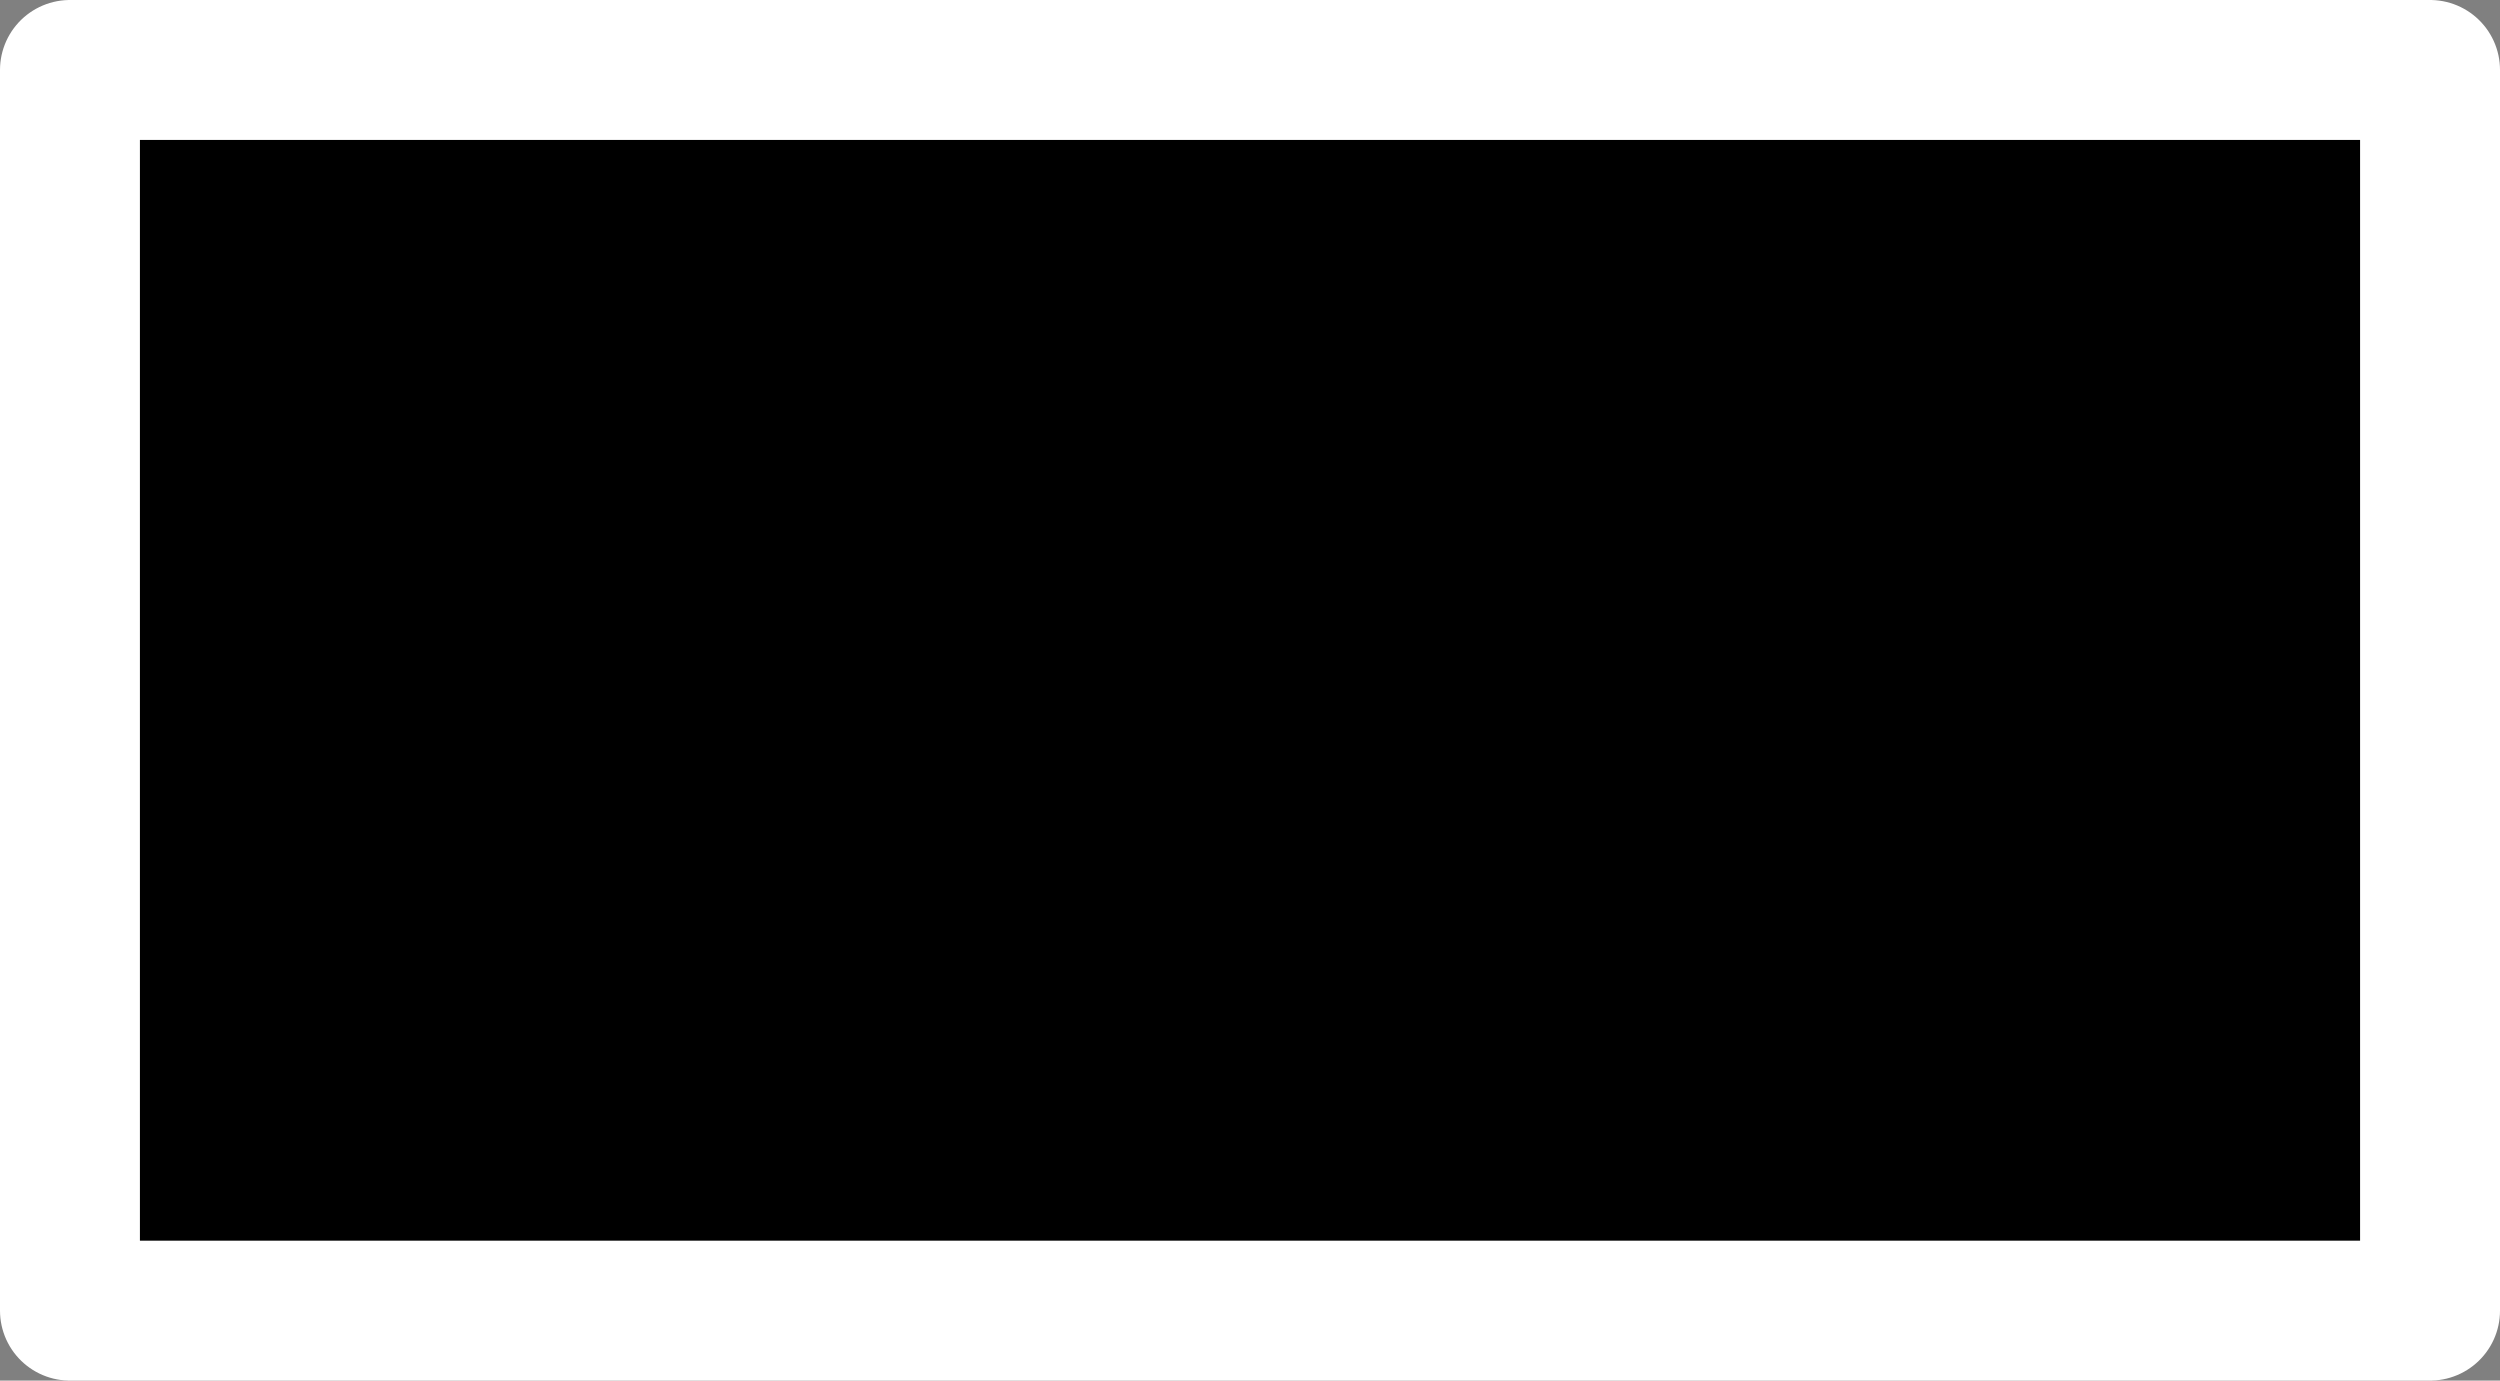
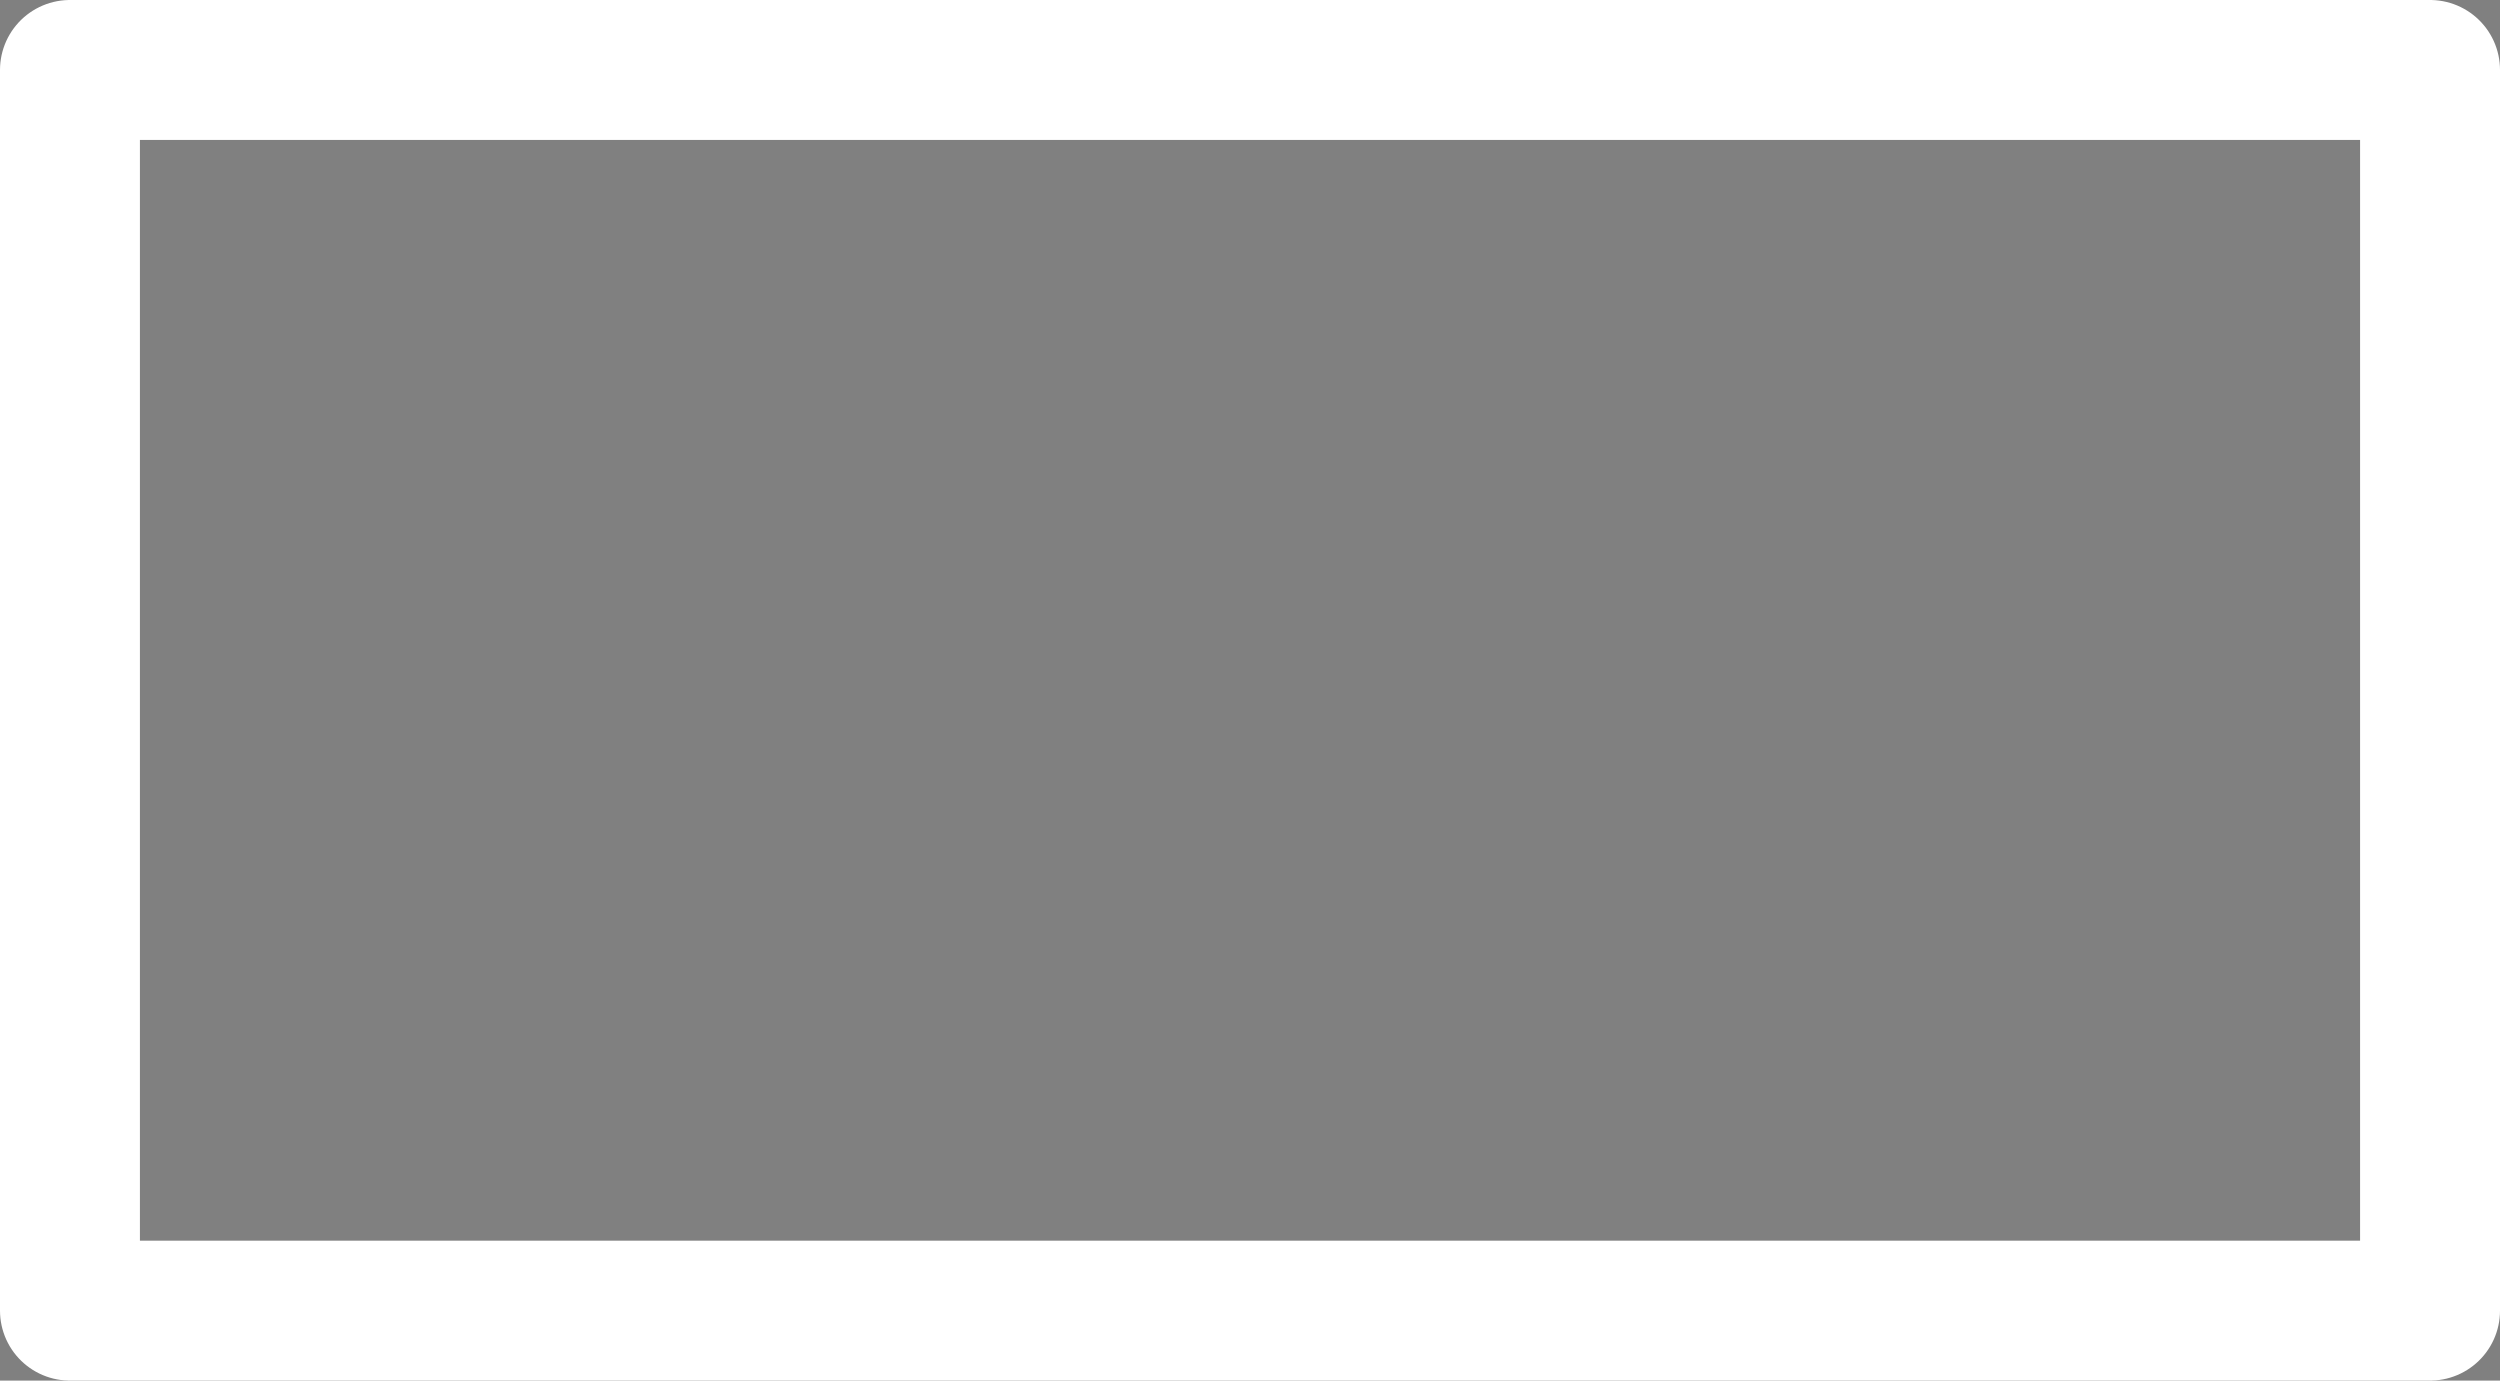
<svg xmlns="http://www.w3.org/2000/svg" height="14.8px" width="26.8px">
  <rect width="100%" height="100%" fill="#808080" stroke="none" />
  <g transform="matrix(1.0, 0.0, 0.0, 1.0, -528.05, -7.4)">
-     <path d="M528.8 21.45 L528.8 8.15 554.1 8.15 554.1 21.45 528.8 21.45" fill="#000000" fill-rule="evenodd" stroke="none" />
    <path d="M528.8 21.45 L528.8 8.15 554.1 8.15 554.1 21.45 528.8 21.45 Z" fill="none" stroke="#ffffff" stroke-linecap="round" stroke-linejoin="round" stroke-width="1.5" />
  </g>
</svg>